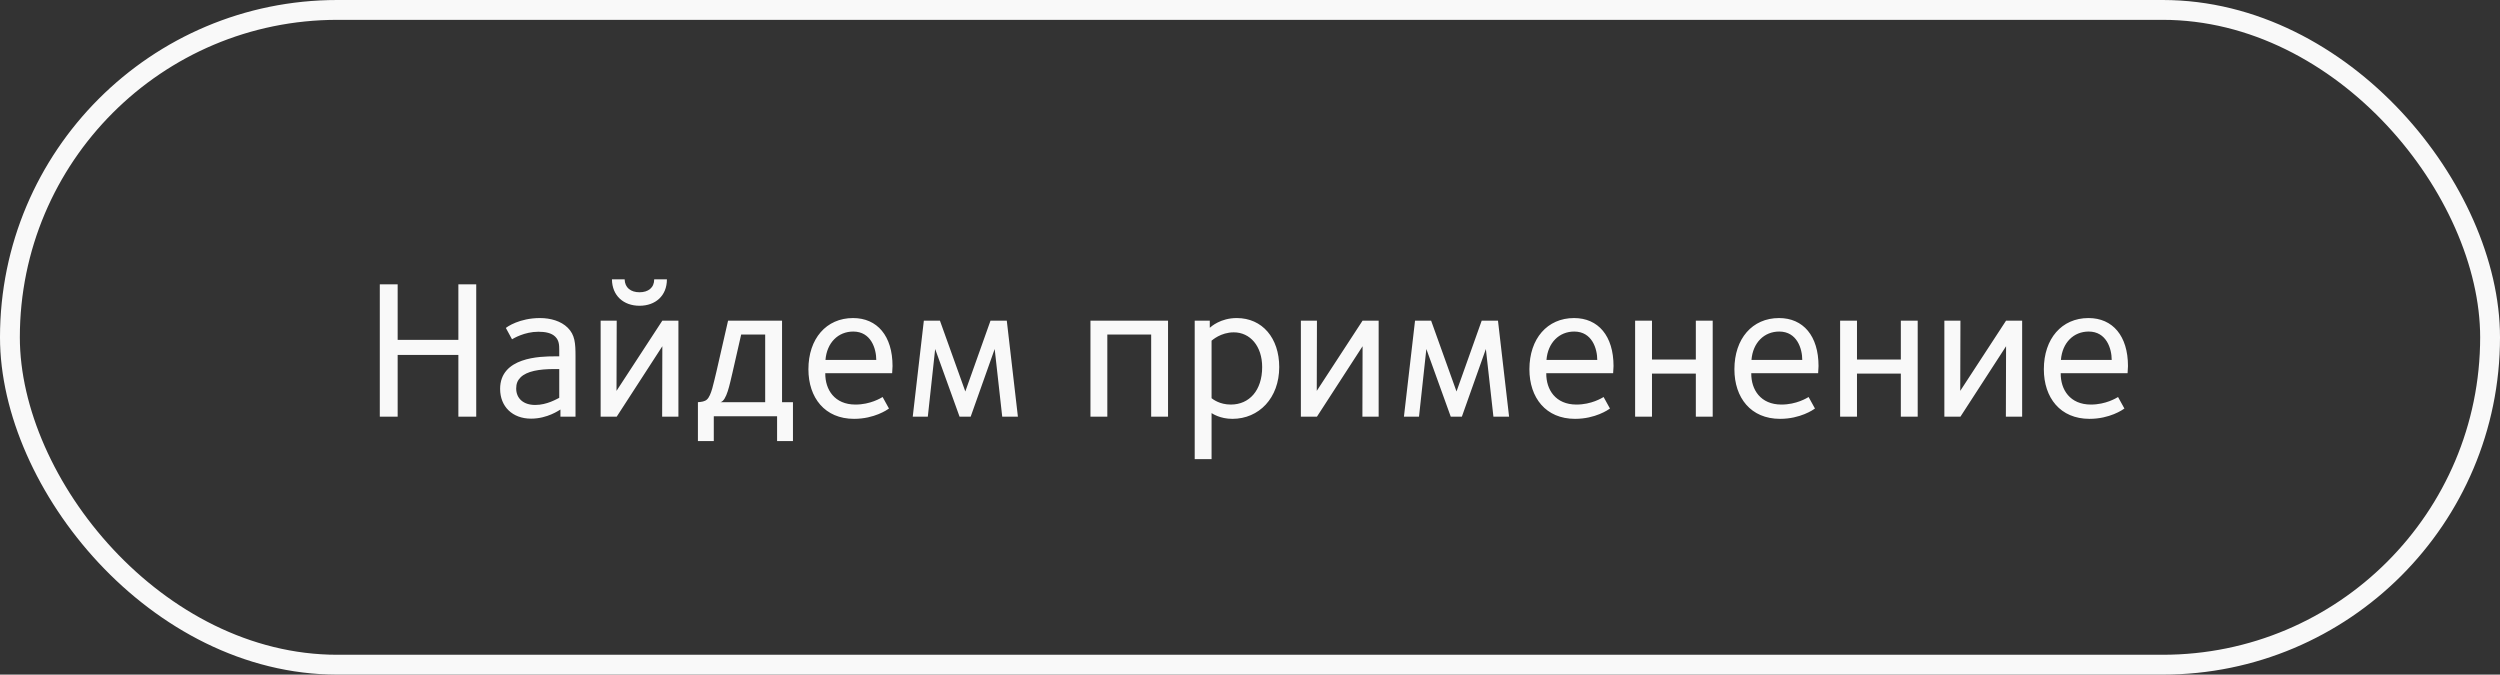
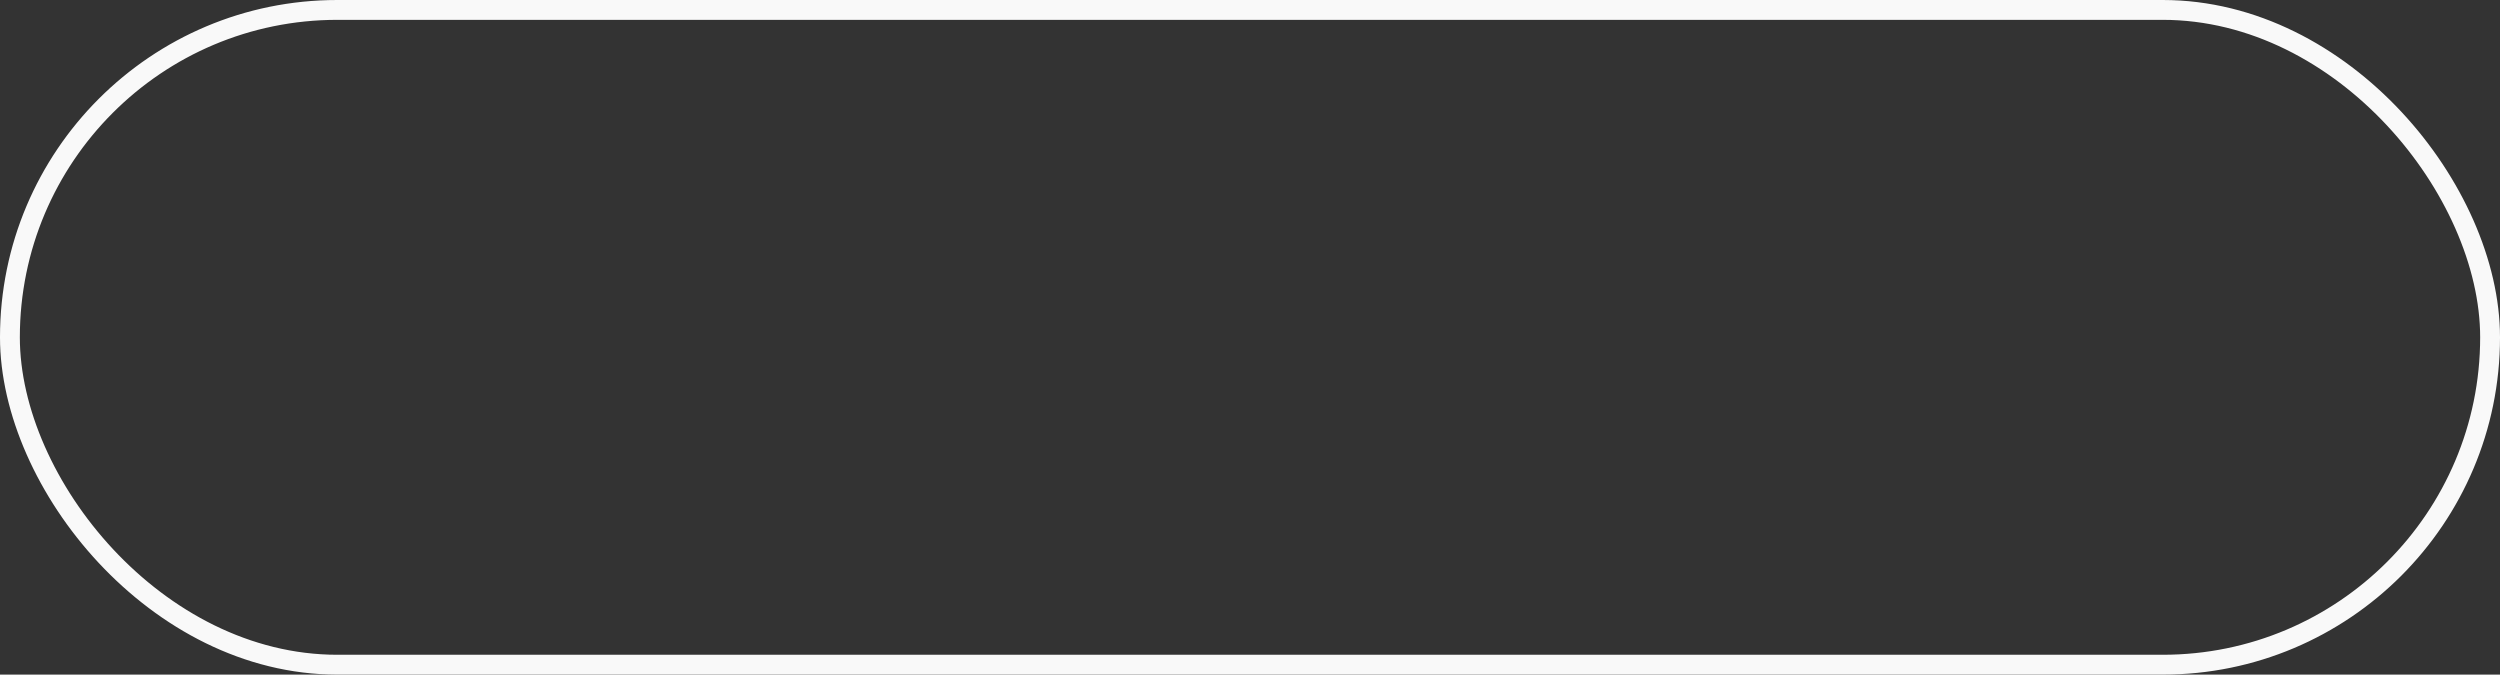
<svg xmlns="http://www.w3.org/2000/svg" width="126" height="34" viewBox="0 0 126 34" fill="none">
  <rect x="0" y="0" width="126" height="34" fill="#333333" stroke="none" />
-   <path d="M24.002 21V14.33H23.102V17.13H20.042V14.33H19.142V21H20.042V17.89H23.102V21H24.002ZM29.006 21V17.96C29.006 17.29 28.976 16.88 28.616 16.52C28.276 16.18 27.746 16.03 27.216 16.03C26.176 16.03 25.546 16.48 25.496 16.53L25.806 17.1C25.876 17.06 26.426 16.72 27.136 16.72C27.486 16.72 27.796 16.78 27.986 16.97C28.176 17.16 28.186 17.38 28.186 17.65V17.96H27.966C27.216 17.96 25.206 18 25.206 19.6C25.206 20.49 25.826 21.1 26.766 21.1C27.596 21.1 28.186 20.67 28.246 20.64V21H29.006ZM28.186 20.05C28.076 20.1 27.576 20.41 26.976 20.41C26.366 20.41 26.016 20.07 26.016 19.58C26.016 19.34 26.086 19.17 26.236 19.02C26.546 18.71 27.166 18.6 27.936 18.6C27.936 18.6 28.066 18.6 28.186 18.6V20.05ZM33.612 14.08H32.972C32.972 14.5 32.672 14.73 32.232 14.73C31.792 14.73 31.492 14.5 31.482 14.08H30.842C30.852 14.91 31.432 15.41 32.232 15.41C33.032 15.41 33.612 14.91 33.612 14.08ZM31.082 21H30.272V16.16H31.082L31.072 19.7L33.382 16.16H34.192V21H33.372L33.382 17.45L31.082 21ZM35.175 22.23H35.975V20.98H39.165V22.23H39.965V20.27H39.415V16.16H36.695L36.115 18.7C35.965 19.3 35.855 19.94 35.625 20.14C35.525 20.23 35.355 20.26 35.175 20.27V22.23ZM36.315 20.27C36.625 20.19 36.775 19.37 36.915 18.79L37.355 16.86H38.565V20.27H36.315ZM44.984 18.45C44.984 16.93 44.214 16.03 42.994 16.03C41.644 16.03 40.744 17.07 40.744 18.61C40.744 20.05 41.574 21.11 43.044 21.11C44.064 21.11 44.724 20.65 44.804 20.59L44.484 20.01C44.394 20.06 43.874 20.39 43.114 20.39C42.064 20.39 41.584 19.64 41.594 18.81H44.964C44.964 18.72 44.984 18.55 44.984 18.45ZM44.164 18.14H41.604C41.674 17.27 42.244 16.71 43.004 16.71C43.904 16.71 44.164 17.58 44.164 18.14ZM51.302 21L50.742 16.16H49.922L48.652 19.73L47.372 16.16H46.562L46.002 21H46.762L47.132 17.59L48.362 21H48.922L50.132 17.59L50.512 21H51.302ZM55.809 21V16.86H58.019V21H58.869V16.16H54.959V21H55.809ZM64.473 18.5C64.473 17.04 63.623 16.03 62.333 16.03C61.513 16.03 61.043 16.46 60.973 16.52V16.16H60.213V23.14H61.063V20.82C61.113 20.85 61.493 21.11 62.113 21.11C63.453 21.11 64.473 20.06 64.473 18.5ZM63.613 18.5C63.613 19.68 62.963 20.39 62.033 20.39C61.473 20.39 61.143 20.13 61.063 20.07V17.17C61.093 17.15 61.523 16.75 62.183 16.75C63.003 16.75 63.613 17.44 63.613 18.5ZM68.674 17.45L68.665 21H69.484V16.16H68.674L66.365 19.7L66.374 16.16H65.564V21H66.374L68.674 17.45ZM76.058 21L75.498 16.16H74.678L73.408 19.73L72.128 16.16H71.318L70.758 21H71.518L71.888 17.59L73.118 21H73.678L74.888 17.59L75.268 21H76.058ZM81.322 18.45C81.322 16.93 80.552 16.03 79.332 16.03C77.982 16.03 77.082 17.07 77.082 18.61C77.082 20.05 77.912 21.11 79.382 21.11C80.402 21.11 81.062 20.65 81.142 20.59L80.822 20.01C80.732 20.06 80.212 20.39 79.452 20.39C78.402 20.39 77.922 19.64 77.932 18.81H81.302C81.302 18.72 81.322 18.55 81.322 18.45ZM80.502 18.14H77.942C78.012 17.27 78.582 16.71 79.342 16.71C80.242 16.71 80.502 17.58 80.502 18.14ZM83.26 18.83H85.47V21H86.32V16.16H85.47V18.12H83.26V16.16H82.41V21H83.26V18.83ZM91.654 18.45C91.654 16.93 90.884 16.03 89.664 16.03C88.314 16.03 87.414 17.07 87.414 18.61C87.414 20.05 88.244 21.11 89.714 21.11C90.734 21.11 91.394 20.65 91.474 20.59L91.154 20.01C91.064 20.06 90.544 20.39 89.784 20.39C88.734 20.39 88.254 19.64 88.264 18.81H91.634C91.634 18.72 91.654 18.55 91.654 18.45ZM90.834 18.14H88.274C88.344 17.27 88.914 16.71 89.674 16.71C90.574 16.71 90.834 17.58 90.834 18.14ZM93.592 18.83H95.802V21H96.652V16.16H95.802V18.12H93.592V16.16H92.742V21H93.592V18.83ZM101.106 17.45L101.096 21H101.916V16.16H101.106L98.796 19.7L98.806 16.16H97.996V21H98.806L101.106 17.45ZM107.25 18.45C107.25 16.93 106.48 16.03 105.26 16.03C103.91 16.03 103.01 17.07 103.01 18.61C103.01 20.05 103.84 21.11 105.31 21.11C106.33 21.11 106.99 20.65 107.07 20.59L106.75 20.01C106.66 20.06 106.14 20.39 105.38 20.39C104.33 20.39 103.85 19.64 103.86 18.81H107.23C107.23 18.72 107.25 18.55 107.25 18.45ZM106.43 18.14H103.87C103.94 17.27 104.51 16.71 105.27 16.71C106.17 16.71 106.43 17.58 106.43 18.14Z" fill="#F9F9F9" />
  <rect x="0.5" y="0.5" width="125" height="33" rx="16.5" stroke="#F9F9F9" />
</svg>